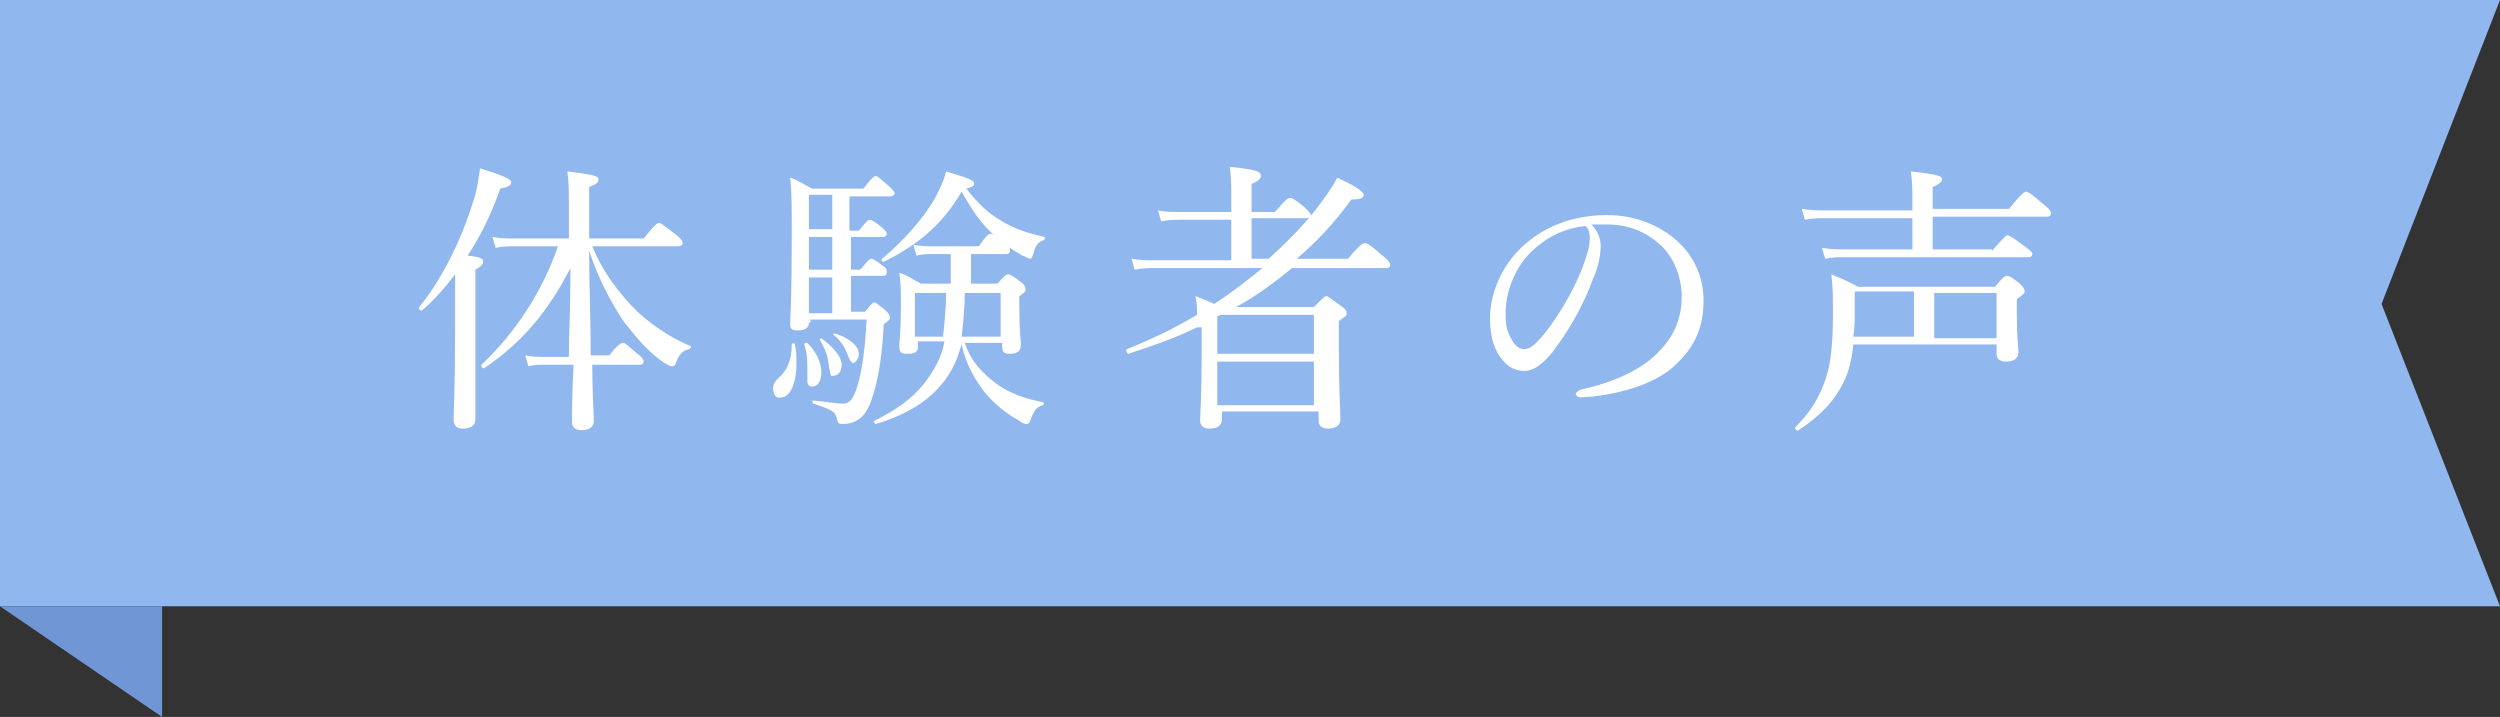
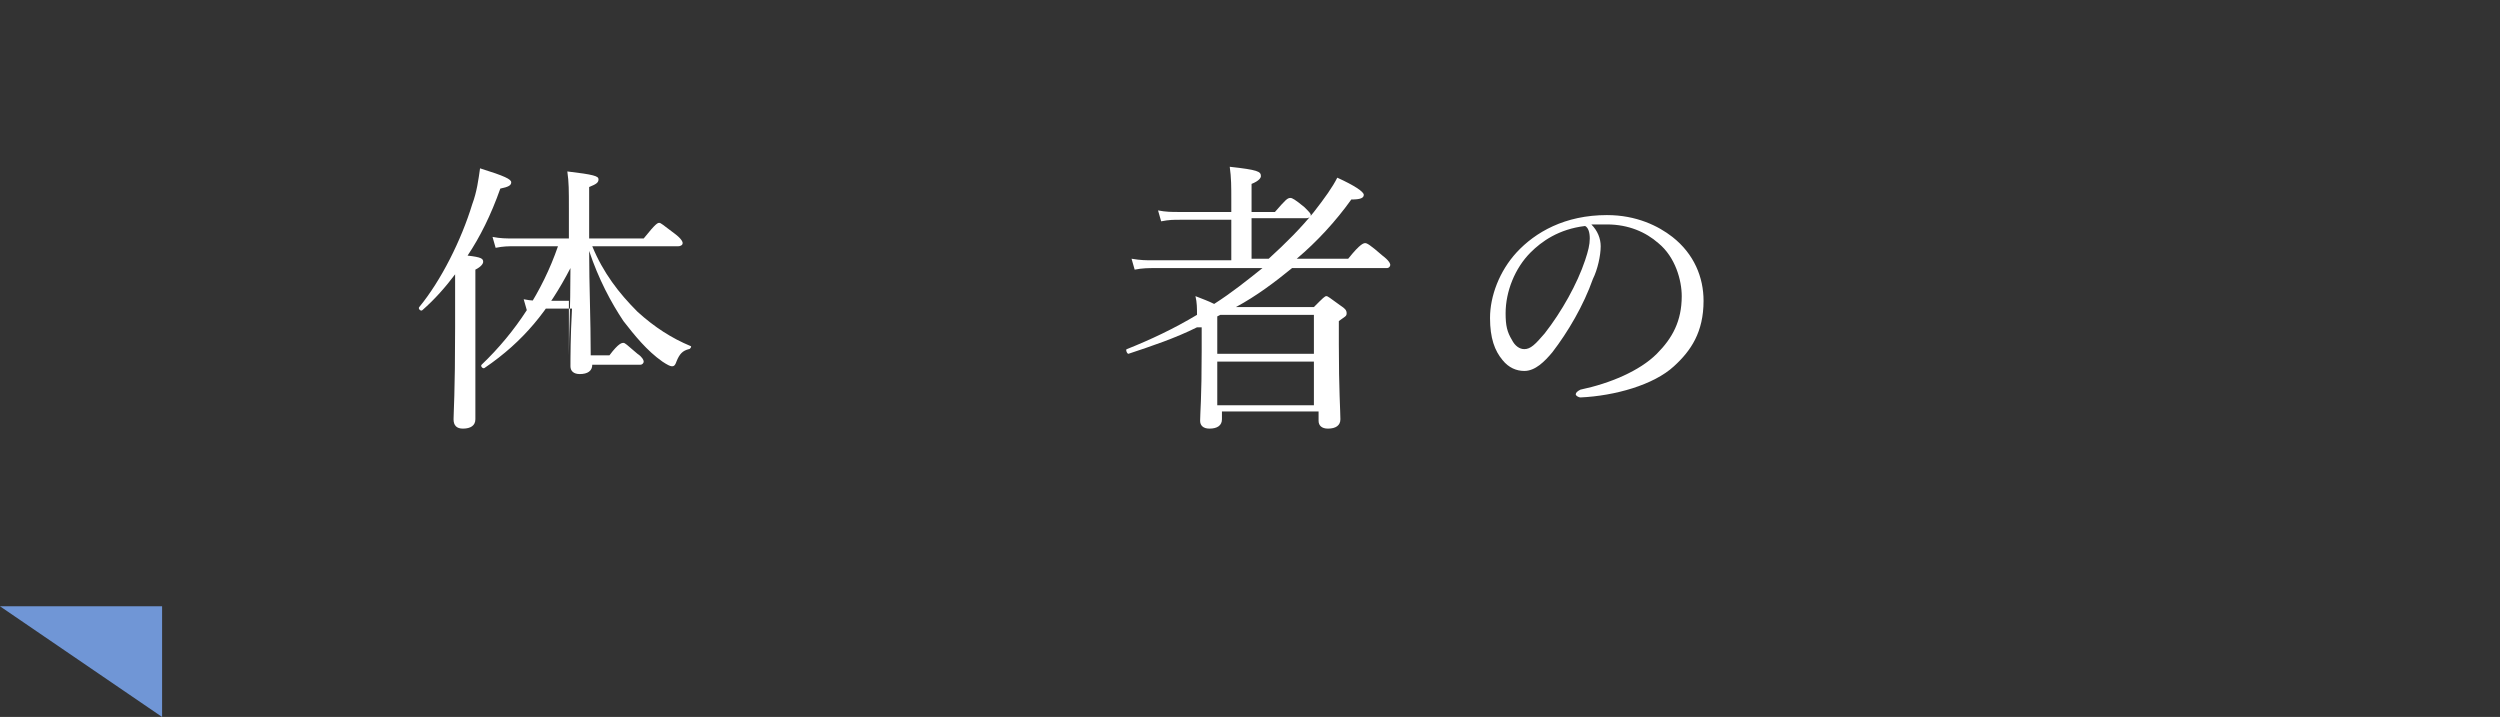
<svg xmlns="http://www.w3.org/2000/svg" version="1.1" id="レイヤー_1" x="0px" y="0px" viewBox="0 0 160.4 46" style="enable-background:new 0 0 160.4 46;" xml:space="preserve">
  <rect x="0" y="0" width="160.4" height="46" fill="#333333" stroke="none" />
  <style type="text/css">
	.st0{fill:#91B7EF;}
	.st1{fill:#FFFFFF;}
	.st2{fill:none;stroke:#808080;stroke-width:1.093;stroke-miterlimit:10;}
	.st3{fill:none;stroke:#FFFFFF;stroke-width:2.4;stroke-miterlimit:10;}
	.st4{fill:none;stroke:#FFFFFF;stroke-width:2.438;stroke-miterlimit:10;}
	.st5{fill:#283142;}
	.st6{fill:#F3F3F3;}
	.st7{fill:#808080;}
	.st8{fill:#7096D6;}
	.st9{fill:#394251;}
	.st10{fill:#C2C2C2;}
	.st11{fill:none;stroke:#808080;stroke-miterlimit:10;}
	.st12{fill:none;stroke:#808080;stroke-miterlimit:10;stroke-dasharray:3,3;}
	.st13{opacity:0.44;fill:#00003A;}
	.st14{fill:#DDDDDD;}
	.st15{clip-path:url(#SVGID_2_);fill:#C3C3C3;}
</style>
  <g>
-     <polygon class="st0" points="160.4,38.9 0,38.9 0,0 160.4,0 152.8,19.5  " />
    <polygon class="st8" points="10.4,46 0,38.9 10.4,38.9  " />
    <g>
-       <path class="st1" d="M30.5,20c0,4.3,0,6.2,0,6.9c0,0.4-0.3,0.6-0.8,0.6c-0.4,0-0.6-0.2-0.6-0.6c0-0.4,0.1-1.7,0.1-5.9    c0-1.1,0-2.3,0-3.4c-0.6,0.8-1.3,1.6-2.1,2.3c-0.1,0.1-0.3-0.1-0.2-0.2c1.4-1.7,2.7-4.3,3.4-6.6c0.3-0.8,0.4-1.6,0.5-2.3    c1.6,0.5,2,0.7,2,0.9s-0.2,0.3-0.7,0.4c-0.6,1.7-1.3,3.1-2.1,4.3c0.9,0.1,1,0.2,1,0.4c0,0.1-0.1,0.3-0.5,0.5V20z M36.5,22.8    c0-1.4,0.1-2.8,0.1-5.6c-1.4,2.7-3,4.7-5.5,6.4c-0.1,0.1-0.3-0.1-0.2-0.2c2.2-2.1,3.9-4.7,4.9-7.6H33c-0.4,0-0.7,0-1.2,0.1    l-0.2-0.7c0.5,0.1,0.9,0.1,1.3,0.1h3.6v-1.9c0-1.2,0-1.7-0.1-2.4c1.7,0.2,2,0.3,2,0.5c0,0.2-0.1,0.3-0.6,0.5v3.3h3.5    c0.8-1,0.9-1,1-1c0.1,0,0.2,0.1,1,0.7c0.4,0.3,0.5,0.5,0.5,0.6c0,0.1-0.1,0.2-0.3,0.2H38c0.7,1.7,1.7,3,2.9,4.2    c1.1,1,2.2,1.7,3.4,2.2c0.1,0,0,0.2-0.1,0.2c-0.4,0.1-0.6,0.3-0.8,0.8c-0.1,0.3-0.2,0.3-0.3,0.3c-0.1,0-0.3-0.1-0.6-0.3    c-1-0.7-1.8-1.7-2.5-2.6c-0.8-1.2-1.6-2.7-2.2-4.5c0,2.2,0.1,4.4,0.1,6.7h1.2c0.6-0.8,0.8-0.8,0.9-0.8c0.1,0,0.2,0.1,0.9,0.7    c0.3,0.2,0.4,0.4,0.4,0.5c0,0.1-0.1,0.2-0.2,0.2h-3.1c0,1.8,0.1,3.2,0.1,3.6c0,0.4-0.3,0.6-0.8,0.6c-0.4,0-0.6-0.2-0.6-0.5    c0-0.5,0-1.9,0.1-3.7h-1.8c-0.4,0-0.7,0-1.1,0.1l-0.2-0.7c0.5,0.1,0.8,0.1,1.3,0.1H36.5z" />
-       <path class="st1" d="M49.6,24.9c0-0.2,0.1-0.4,0.3-0.6c0.6-0.5,0.9-1.2,0.9-2.2c0-0.1,0.2-0.1,0.2,0c0.1,0.4,0.1,0.8,0.1,1.2    c0,1.3-0.4,2.2-1,2.2C49.8,25.6,49.6,25.3,49.6,24.9z M51.9,20.7c0,0.3-0.2,0.5-0.7,0.5c-0.4,0-0.5-0.1-0.5-0.4    c0-0.4,0.1-1.6,0.1-5.6c0-2.1,0-2.8-0.1-3.8c0.6,0.2,0.8,0.4,1.4,0.7h3.3c0.6-0.8,0.7-0.8,0.8-0.8c0.1,0,0.2,0.1,0.9,0.7    c0.2,0.2,0.3,0.3,0.3,0.4c0,0.1-0.1,0.2-0.3,0.2h-2.6v2.2h0.6c0.5-0.6,0.6-0.7,0.7-0.7c0.1,0,0.3,0.1,0.8,0.5    c0.2,0.2,0.3,0.3,0.3,0.4c0,0.1-0.1,0.2-0.2,0.2h-2.1v2.1h0.6c0.5-0.6,0.6-0.7,0.7-0.7c0.1,0,0.3,0.1,0.8,0.5    c0.2,0.1,0.2,0.3,0.2,0.4c0,0.1-0.1,0.2-0.2,0.2h-2.1v2.3h0.9c0.4-0.5,0.5-0.6,0.6-0.6c0.1,0,0.2,0.1,0.7,0.5    c0.2,0.2,0.3,0.3,0.3,0.5c0,0.1-0.1,0.2-0.4,0.4c-0.1,2.2-0.4,3.8-0.8,4.9c-0.2,0.6-0.5,1-0.8,1.2c-0.3,0.2-0.6,0.3-1,0.3    c-0.3,0-0.3,0-0.4-0.3c-0.1-0.5-0.3-0.6-1.5-1c-0.1,0-0.1-0.3,0-0.2c1,0.1,1.5,0.2,1.9,0.2c0.4,0,0.6-0.3,0.8-0.8    c0.3-0.8,0.6-2.3,0.7-4.6h-3.6V20.7z M51.8,24.4c0-0.2,0-0.4,0-0.8c0-0.4,0-0.9-0.2-1.5c0-0.1,0.1-0.1,0.2-0.1    c0.6,0.6,0.9,1.3,0.9,1.9c0,0.3-0.1,0.9-0.6,0.9C51.9,24.8,51.8,24.7,51.8,24.4z M53.4,14.7v-2.2h-1.5v2.2H53.4z M53.4,17.3v-2.1    h-1.5v2.1H53.4z M53.4,20.1v-2.3h-1.5v2.3H53.4z M53.2,23.6c-0.1-0.8-0.2-1.1-0.6-1.8c0-0.1,0.1-0.1,0.1-0.1    c0.8,0.6,1.3,1.2,1.3,1.7c0,0.4-0.2,0.7-0.5,0.7C53.3,24.2,53.3,24.1,53.2,23.6z M54.4,22.8c-0.2-0.5-0.4-0.9-0.9-1.3    c-0.1-0.1,0-0.1,0.1-0.1c0.9,0.3,1.5,0.8,1.5,1.3c0,0.3-0.2,0.6-0.4,0.6C54.6,23.2,54.5,23.1,54.4,22.8z M61.9,22    c0.4,1.2,1.1,1.9,2,2.6c0.8,0.6,1.9,1,3,1.2c0.1,0,0.1,0.2,0,0.2c-0.4,0.1-0.6,0.4-0.8,1c-0.1,0.2-0.1,0.2-0.3,0.2    c-0.1,0-0.3-0.1-0.4-0.2c-0.9-0.5-1.6-1.1-2.2-1.8c-0.6-0.8-1.2-1.7-1.5-3.1c-0.1,0.3-0.2,0.6-0.3,0.9c-0.8,2-2.5,3.4-5.2,4.2    c-0.1,0-0.2-0.2-0.1-0.2c1.4-0.7,2.4-1.4,3.2-2.4c0.6-0.8,1.1-1.6,1.3-2.7h-1.7v0.3c0,0.4-0.2,0.5-0.7,0.5c-0.4,0-0.5-0.1-0.5-0.5    c0-0.3,0.1-0.8,0.1-2.6c0-0.9,0-1.4-0.1-2.1c0.6,0.2,0.8,0.4,1.4,0.7h1.9c0-0.6,0-1.3,0-1.9h-1.2c-0.3,0-0.6,0-1,0.1l-0.2-0.7    c0.5,0.1,0.8,0.1,1.2,0.1h3c0.5-0.7,0.6-0.8,0.8-0.8c0.1,0,0.2,0.1,0.9,0.6c0.3,0.2,0.3,0.4,0.3,0.5c0,0.1-0.1,0.2-0.2,0.2h-2.3    c0,0.7,0,1.5,0,1.9H64c0.5-0.6,0.6-0.6,0.7-0.6c0.1,0,0.3,0.1,0.8,0.5c0.3,0.2,0.3,0.4,0.3,0.5c0,0.1-0.1,0.2-0.4,0.4v0.7    c0,1.5,0.1,2.2,0.1,2.4c0,0.4-0.2,0.6-0.7,0.6c-0.4,0-0.5-0.1-0.5-0.5V22H61.9z M64.3,14.2c0.8,0.5,1.8,0.8,2.7,1    c0.1,0,0,0.2,0,0.2c-0.4,0.1-0.6,0.4-0.7,0.9c-0.1,0.2-0.1,0.3-0.2,0.3c-0.1,0-0.2-0.1-0.5-0.2c-0.7-0.4-1.3-0.8-1.8-1.3    c-0.8-0.7-1.3-1.4-2.1-2.8c-1.2,2-2.6,3.3-5,4.5c-0.1,0-0.2-0.1-0.1-0.2c1.3-1.1,2.6-2.5,3.4-3.9c0.3-0.6,0.6-1.2,0.7-1.7    c1.7,0.5,1.8,0.6,1.8,0.8c0,0.1-0.1,0.2-0.5,0.3C62.7,13,63.4,13.7,64.3,14.2z M58.7,18.8v2.8h1.8c0.1-0.8,0.2-1.9,0.2-2.8H58.7z     M61.9,18.8c0,0.9-0.1,1.9-0.2,2.8h2.5v-2.8H61.9z" />
+       <path class="st1" d="M30.5,20c0,4.3,0,6.2,0,6.9c0,0.4-0.3,0.6-0.8,0.6c-0.4,0-0.6-0.2-0.6-0.6c0-0.4,0.1-1.7,0.1-5.9    c0-1.1,0-2.3,0-3.4c-0.6,0.8-1.3,1.6-2.1,2.3c-0.1,0.1-0.3-0.1-0.2-0.2c1.4-1.7,2.7-4.3,3.4-6.6c0.3-0.8,0.4-1.6,0.5-2.3    c1.6,0.5,2,0.7,2,0.9s-0.2,0.3-0.7,0.4c-0.6,1.7-1.3,3.1-2.1,4.3c0.9,0.1,1,0.2,1,0.4c0,0.1-0.1,0.3-0.5,0.5V20z M36.5,22.8    c0-1.4,0.1-2.8,0.1-5.6c-1.4,2.7-3,4.7-5.5,6.4c-0.1,0.1-0.3-0.1-0.2-0.2c2.2-2.1,3.9-4.7,4.9-7.6H33c-0.4,0-0.7,0-1.2,0.1    l-0.2-0.7c0.5,0.1,0.9,0.1,1.3,0.1h3.6v-1.9c0-1.2,0-1.7-0.1-2.4c1.7,0.2,2,0.3,2,0.5c0,0.2-0.1,0.3-0.6,0.5v3.3h3.5    c0.8-1,0.9-1,1-1c0.1,0,0.2,0.1,1,0.7c0.4,0.3,0.5,0.5,0.5,0.6c0,0.1-0.1,0.2-0.3,0.2H38c0.7,1.7,1.7,3,2.9,4.2    c1.1,1,2.2,1.7,3.4,2.2c0.1,0,0,0.2-0.1,0.2c-0.4,0.1-0.6,0.3-0.8,0.8c-0.1,0.3-0.2,0.3-0.3,0.3c-0.1,0-0.3-0.1-0.6-0.3    c-1-0.7-1.8-1.7-2.5-2.6c-0.8-1.2-1.6-2.7-2.2-4.5c0,2.2,0.1,4.4,0.1,6.7h1.2c0.6-0.8,0.8-0.8,0.9-0.8c0.1,0,0.2,0.1,0.9,0.7    c0.3,0.2,0.4,0.4,0.4,0.5c0,0.1-0.1,0.2-0.2,0.2h-3.1c0,0.4-0.3,0.6-0.8,0.6c-0.4,0-0.6-0.2-0.6-0.5    c0-0.5,0-1.9,0.1-3.7h-1.8c-0.4,0-0.7,0-1.1,0.1l-0.2-0.7c0.5,0.1,0.8,0.1,1.3,0.1H36.5z" />
      <path class="st1" d="M76.8,21c-1.4,0.7-2.9,1.2-4.4,1.7c-0.1,0-0.2-0.3-0.1-0.3c1.5-0.6,3-1.3,4.5-2.2c0-0.4,0-0.8-0.1-1.2    c0.5,0.2,0.8,0.3,1.2,0.5c1.1-0.7,2.1-1.5,3.1-2.3h-6.9c-0.4,0-0.8,0-1.3,0.1l-0.2-0.7c0.6,0.1,0.9,0.1,1.4,0.1h5v-2.6h-3.3    c-0.4,0-0.7,0-1.2,0.1l-0.2-0.7c0.5,0.1,0.9,0.1,1.3,0.1H79v-0.8c0-0.8,0-1.4-0.1-2.1c1.8,0.2,2,0.3,2,0.6c0,0.1-0.1,0.3-0.6,0.5    v1.8h1.5c0.7-0.8,0.8-0.9,1-0.9c0.1,0,0.3,0.1,0.9,0.6c0.3,0.3,0.4,0.4,0.4,0.5c0,0.1-0.1,0.2-0.3,0.2h-3.5v2.6h1.1    c1.1-1,2.1-2,2.9-3c0.7-0.9,1.2-1.6,1.5-2.2c1.1,0.5,1.7,0.9,1.7,1.1c0,0.2-0.2,0.3-0.8,0.3c-1,1.4-2.2,2.7-3.5,3.8h3.3    c0.8-1,1-1,1.1-1c0.1,0,0.3,0.1,1.1,0.8c0.4,0.3,0.5,0.5,0.5,0.6c0,0.1-0.1,0.2-0.2,0.2h-6.1c-1.1,0.9-2.3,1.8-3.6,2.5h5    c0.6-0.6,0.7-0.7,0.8-0.7c0.1,0,0.2,0.1,0.9,0.6c0.3,0.2,0.4,0.3,0.4,0.5s-0.1,0.2-0.5,0.5v1.5c0,2.9,0.1,4.3,0.1,4.8    c0,0.4-0.3,0.6-0.8,0.6c-0.4,0-0.6-0.2-0.6-0.5v-0.6h-6.2v0.5c0,0.4-0.3,0.6-0.8,0.6c-0.4,0-0.6-0.2-0.6-0.5    c0-0.5,0.1-1.4,0.1-4.5V21z M78.1,20.3v2.4h6.2v-2.5h-6L78.1,20.3z M84.3,23.2h-6.2v2.8h6.2V23.2z" />
      <path class="st1" d="M102.7,15.8c0,0.6-0.2,1.5-0.5,2.1c-0.6,1.7-1.6,3.4-2.6,4.7c-0.5,0.6-1.1,1.2-1.8,1.2c-0.5,0-1-0.2-1.4-0.7    c-0.5-0.6-0.8-1.4-0.8-2.7c0-1.4,0.6-3,1.7-4.2c1.2-1.3,3.1-2.4,5.8-2.4c1.9,0,3.3,0.7,4.2,1.4c1.4,1.1,2,2.6,2,4.1    c0,2-0.8,3.2-1.9,4.2c-1.3,1.2-3.8,1.9-6,2c-0.1,0-0.3-0.1-0.3-0.2c0-0.1,0.1-0.2,0.3-0.3c1.9-0.4,3.8-1.2,4.9-2.3    c1-1,1.6-2.1,1.6-3.7c0-1-0.4-2.5-1.5-3.4c-0.8-0.7-1.9-1.2-3.3-1.2c-0.4,0-0.6,0-1,0C102.5,14.8,102.7,15.3,102.7,15.8z     M98.2,16.2c-1,1-1.6,2.5-1.6,3.9c0,0.8,0.1,1.2,0.4,1.7c0.2,0.4,0.5,0.6,0.8,0.6c0.4,0,0.7-0.3,1.3-1c1.1-1.4,2.1-3.2,2.6-4.7    c0.2-0.6,0.3-1,0.3-1.4c0-0.4-0.1-0.7-0.3-0.8C100,14.7,98.9,15.5,98.2,16.2z" />
-       <path class="st1" d="M118.9,22.2c-0.1,0.9-0.3,1.7-0.6,2.3c-0.6,1.2-1.4,2.1-2.9,3.1c-0.1,0.1-0.3-0.1-0.2-0.2c1-1,1.6-2,2-3.3    c0.3-1,0.4-2.3,0.4-3.9c0-1.2,0-1.7-0.1-2.6c0.7,0.3,1,0.4,1.7,0.8h8.8c0.5-0.6,0.6-0.7,0.8-0.7c0.1,0,0.3,0.1,0.8,0.5    c0.3,0.3,0.3,0.4,0.3,0.5c0,0.1-0.1,0.2-0.5,0.5v1c0,1.5,0.1,2,0.1,2.4c0,0.4-0.3,0.6-0.8,0.6c-0.3,0-0.6-0.1-0.6-0.5v-0.6H118.9z     M127.8,16.1c0.8-0.9,0.9-1,1-1c0.1,0,0.3,0.1,1.1,0.7c0.4,0.3,0.5,0.4,0.5,0.5c0,0.1-0.1,0.2-0.2,0.2h-11.8c-0.5,0-0.8,0-1.3,0.1    l-0.2-0.7c0.6,0.1,0.9,0.1,1.4,0.1h4.4V14h-5.6c-0.5,0-0.8,0-1.3,0.1l-0.2-0.7c0.6,0.1,1,0.1,1.5,0.1h5.6v-0.5c0-0.8,0-1.3-0.1-2    c1.8,0.2,2,0.3,2,0.5c0,0.1-0.1,0.3-0.6,0.5v1.4h4.9c0.8-1,1-1.1,1.1-1.1c0.1,0,0.3,0.1,1.1,0.8c0.4,0.3,0.5,0.5,0.5,0.6    c0,0.1-0.1,0.2-0.2,0.2H124v2.1H127.8z M119,18.8v1c0,0.7,0,1.3-0.1,1.8h3.9v-2.9H119z M124.1,21.7h4v-2.9h-4V21.7z" />
    </g>
  </g>
</svg>